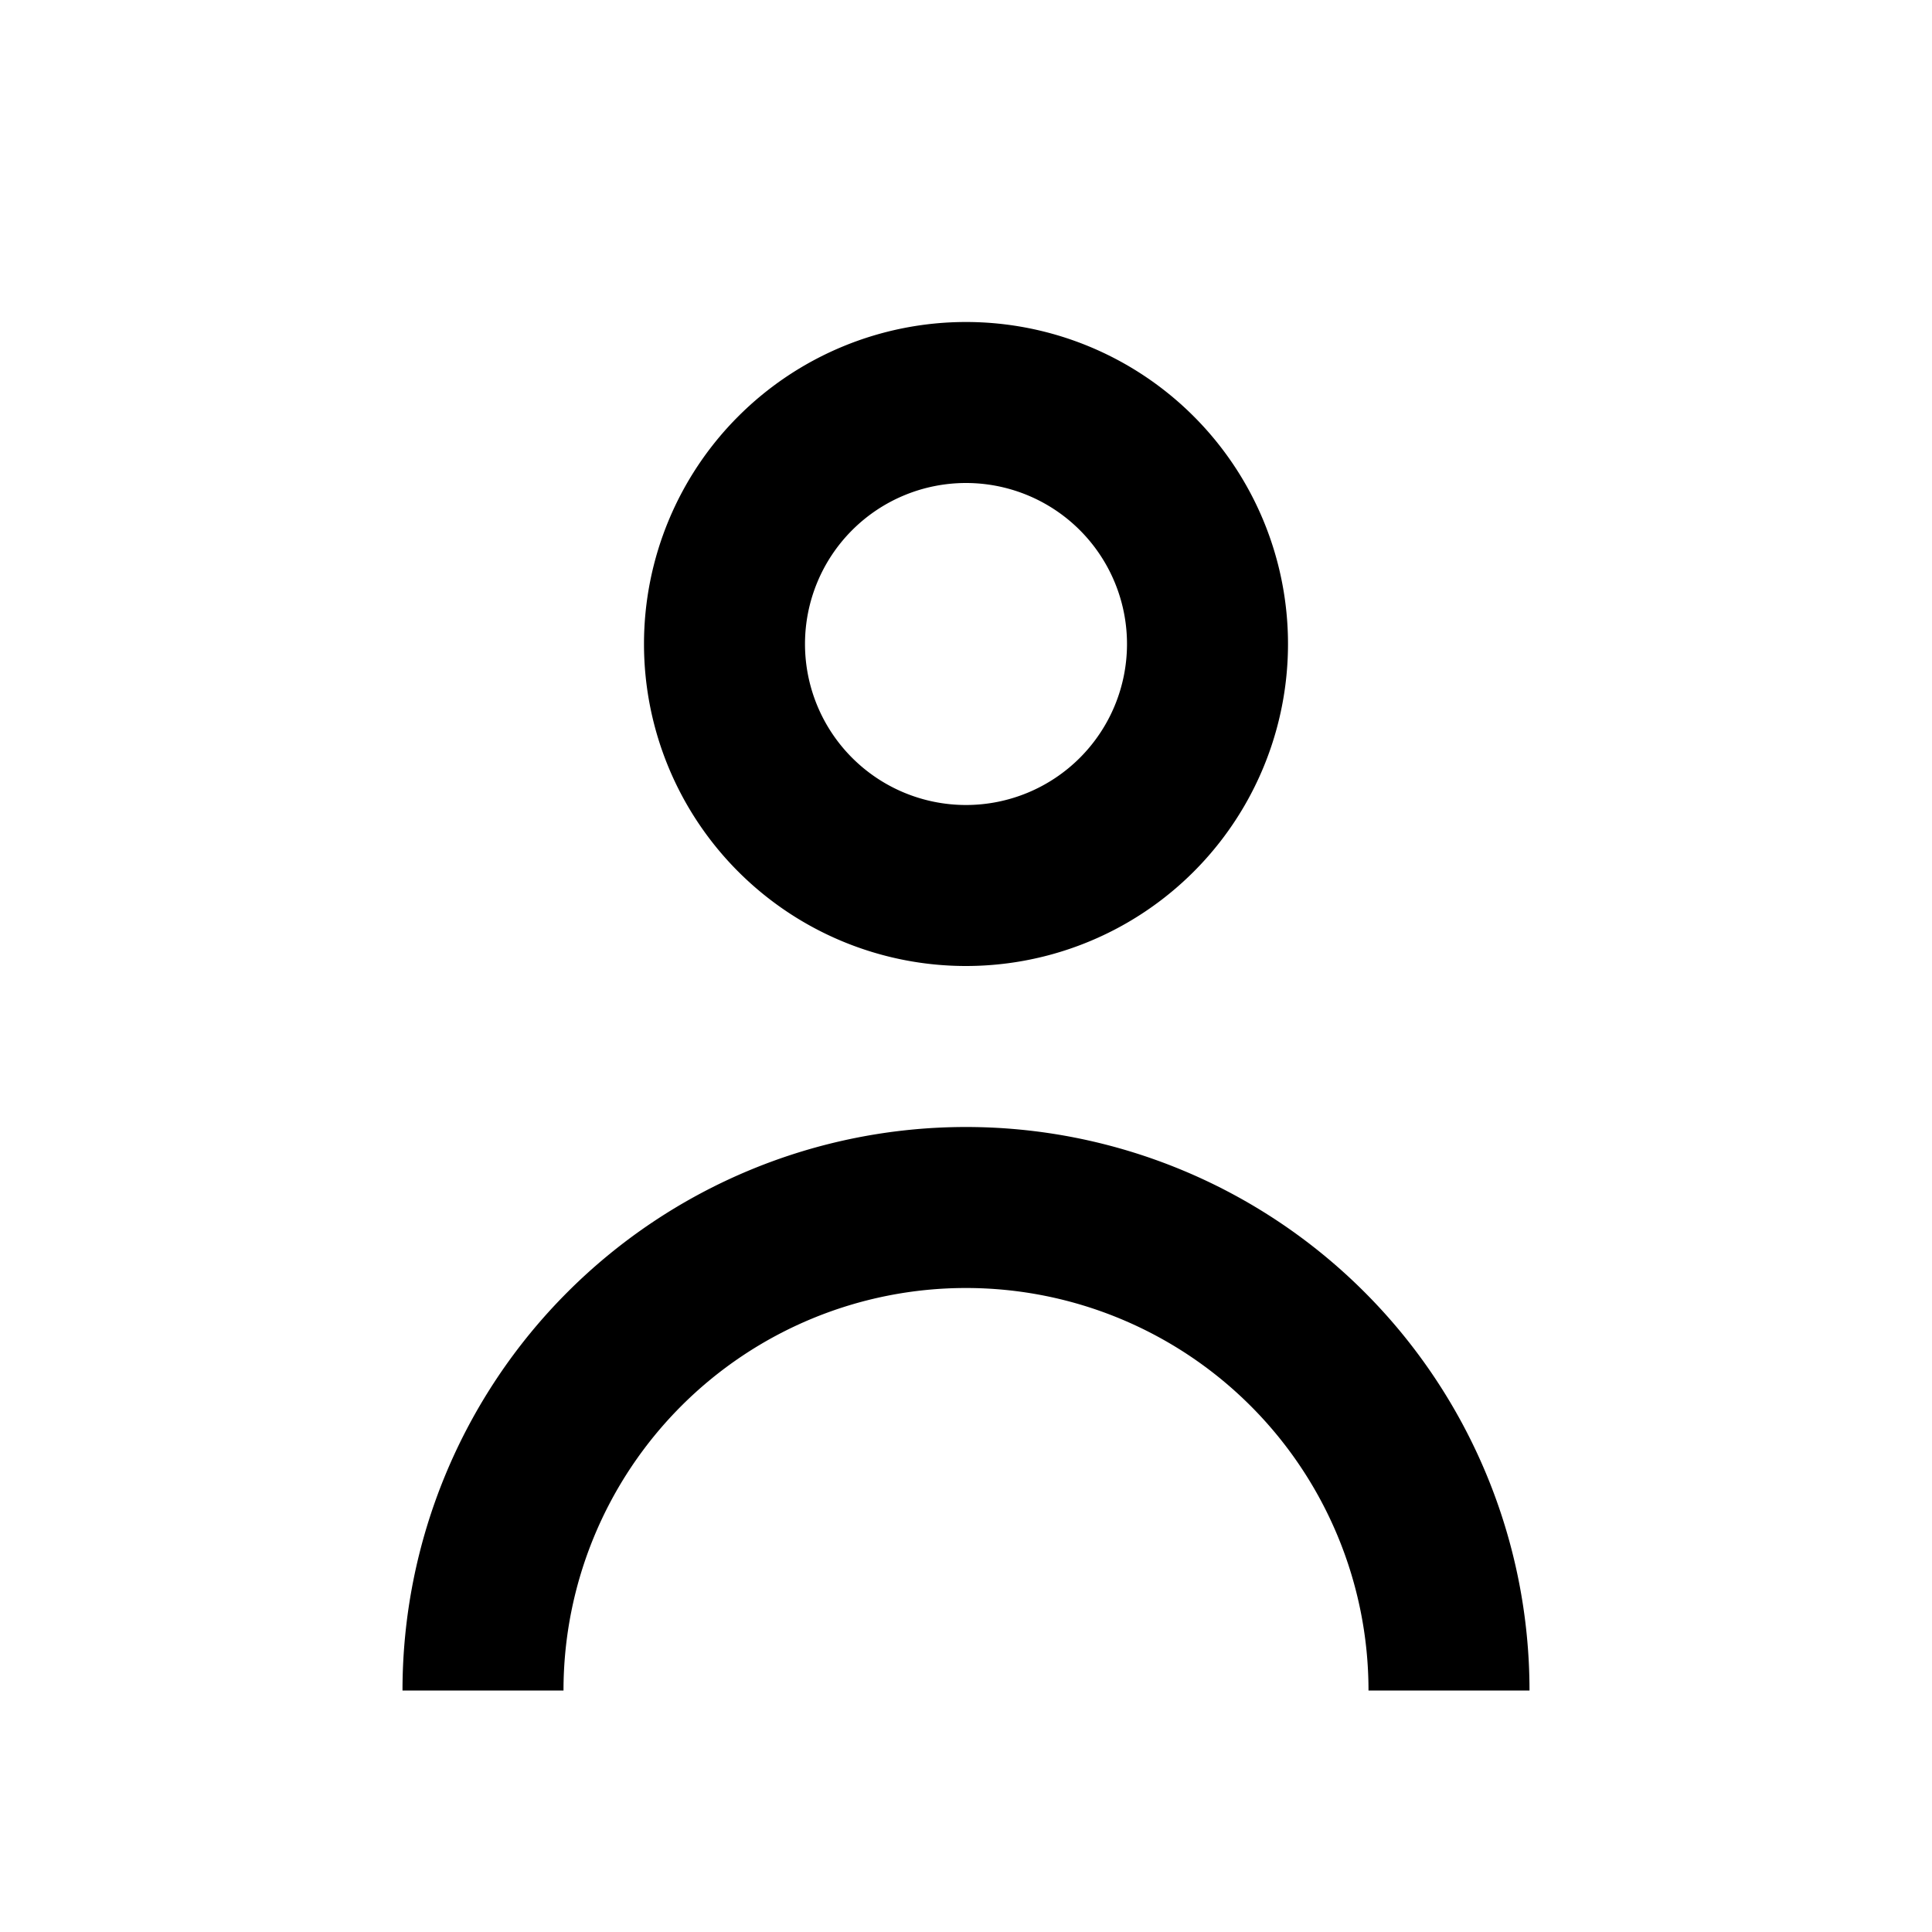
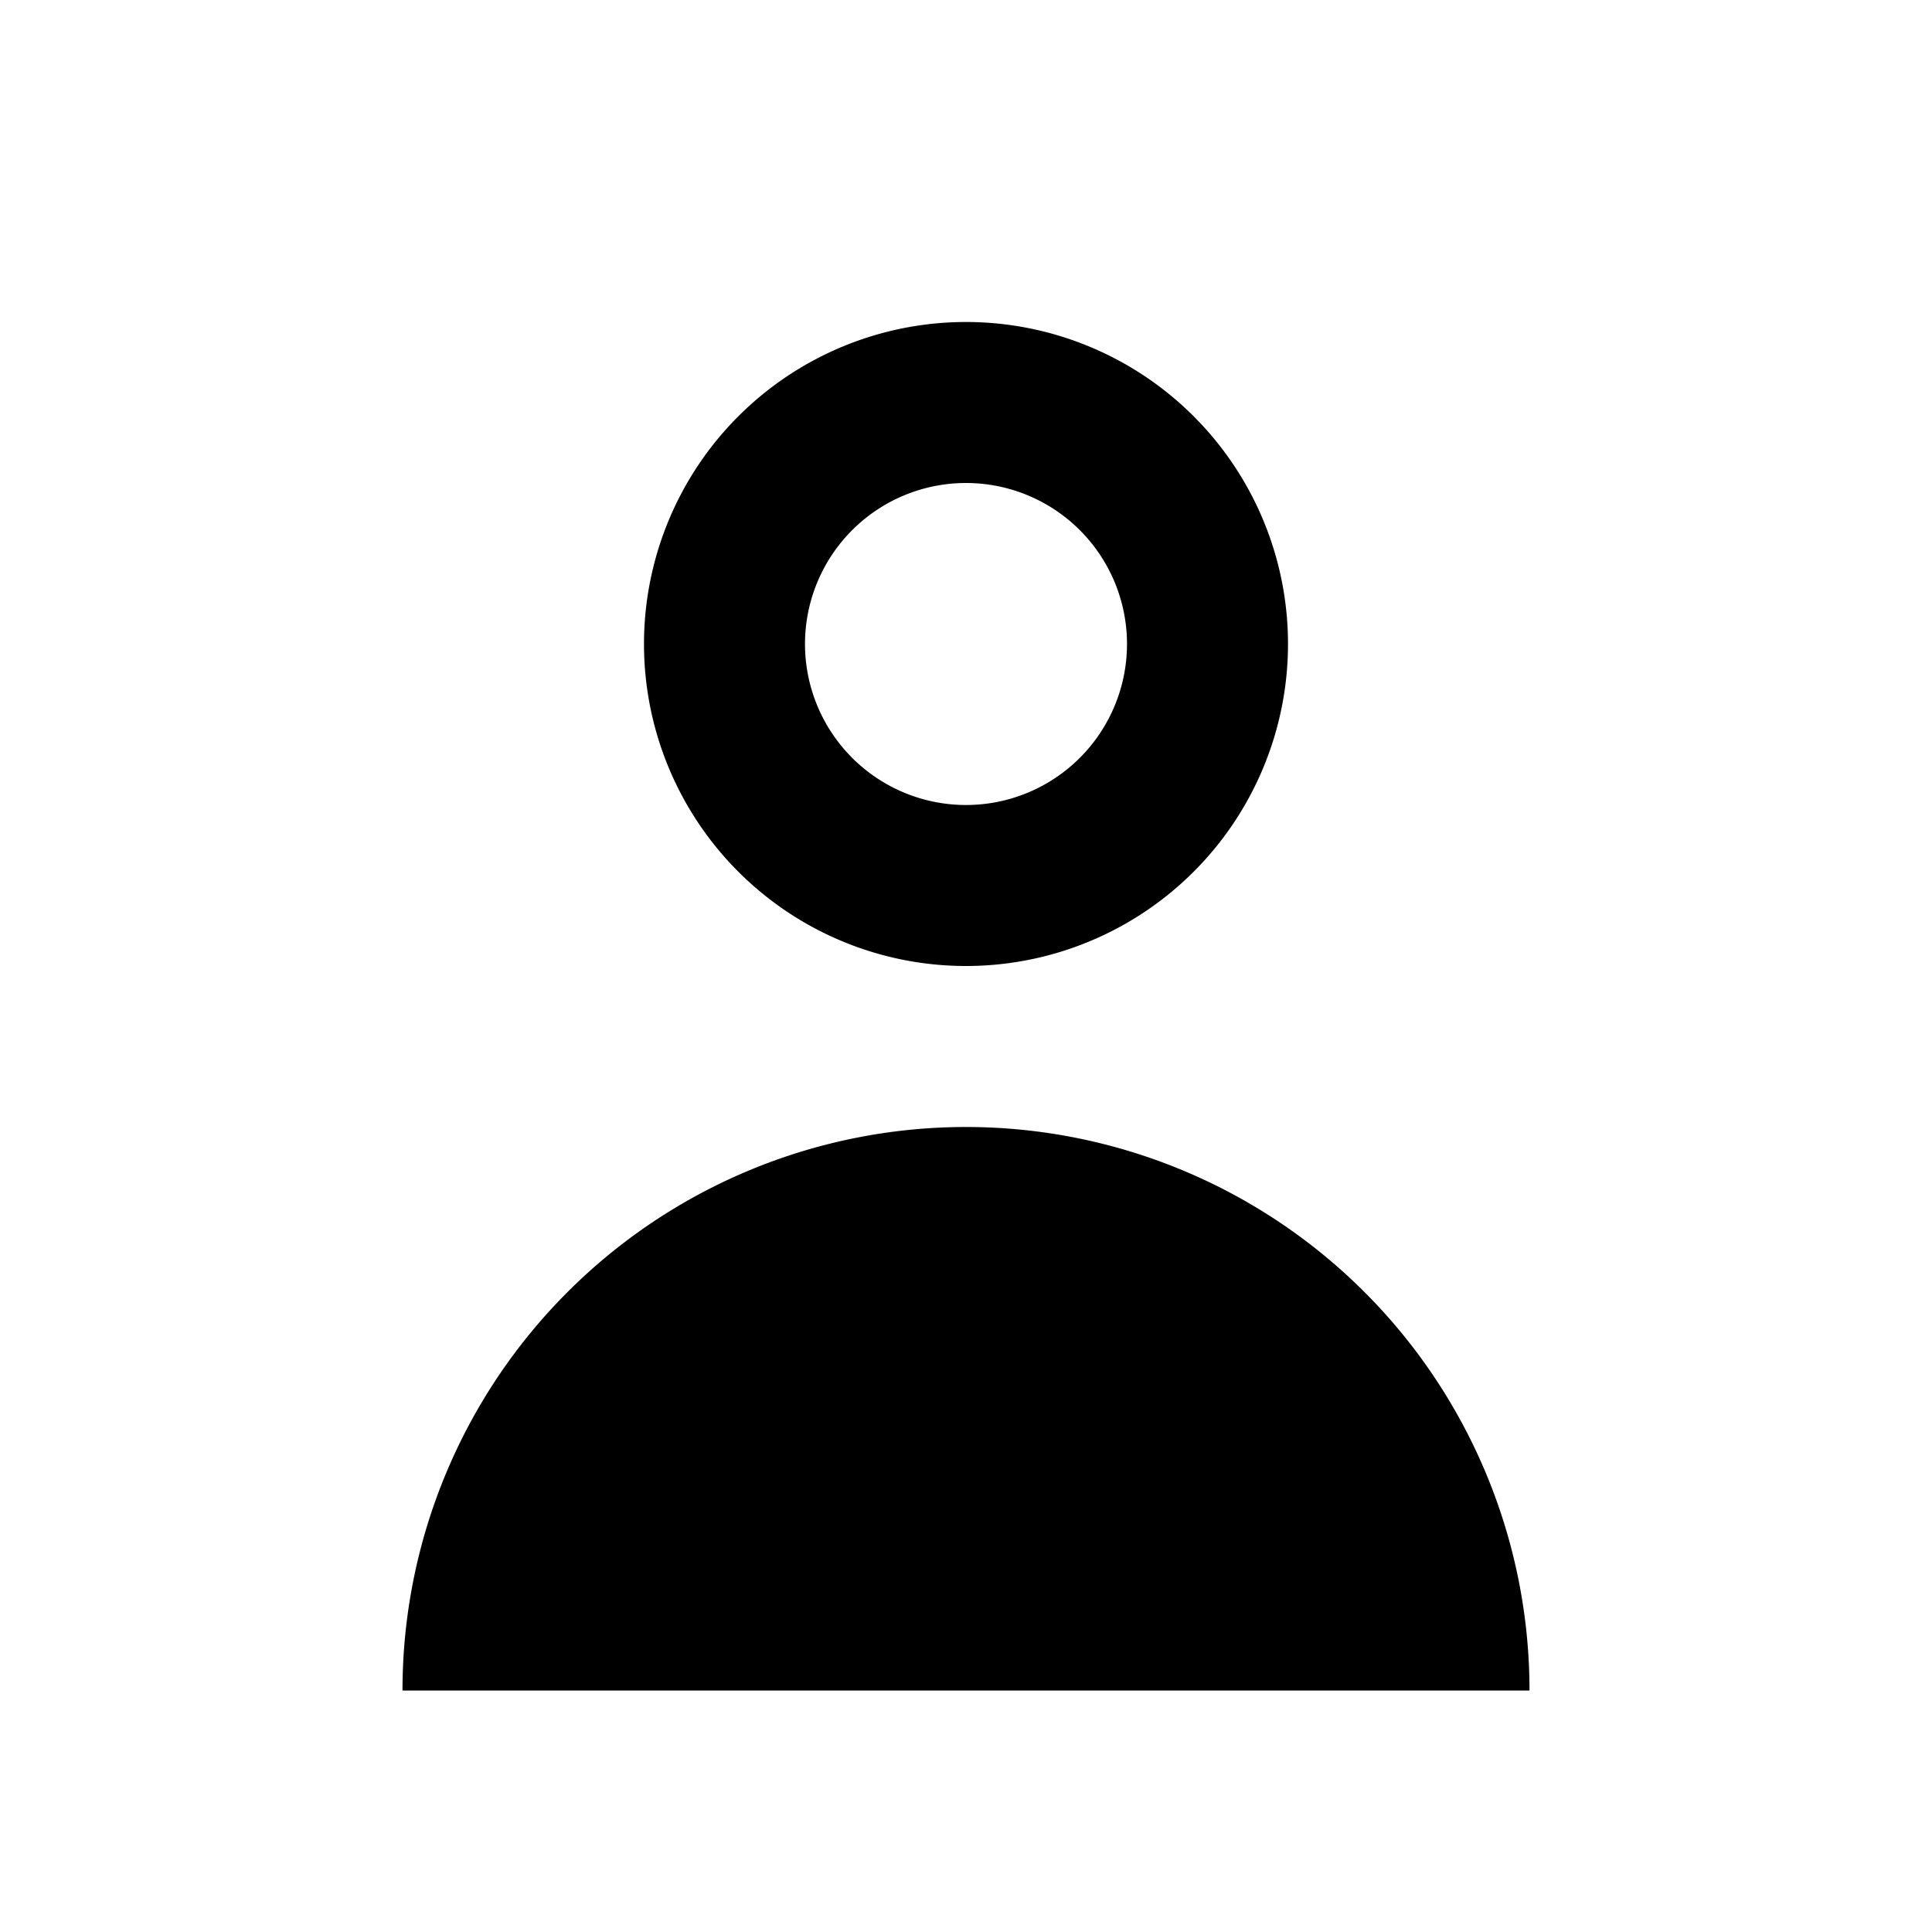
<svg xmlns="http://www.w3.org/2000/svg" id="Layer_1" data-name="Layer 1" viewBox="0 0 24 24">
  <defs>
    <style>.cls-1{fill:none;}</style>
  </defs>
  <path d="M12,12a4,4,0,1,1,4-4A4,4,0,0,1,12,12Zm0-6a2,2,0,1,0,2,2A2,2,0,0,0,12,6Z" />
-   <path d="M19,21H17A5,5,0,0,0,7,21H5a7,7,0,0,1,14,0Z" />
-   <rect class="cls-1" width="24" height="24" />
+   <path d="M19,21H17H5a7,7,0,0,1,14,0Z" />
</svg>